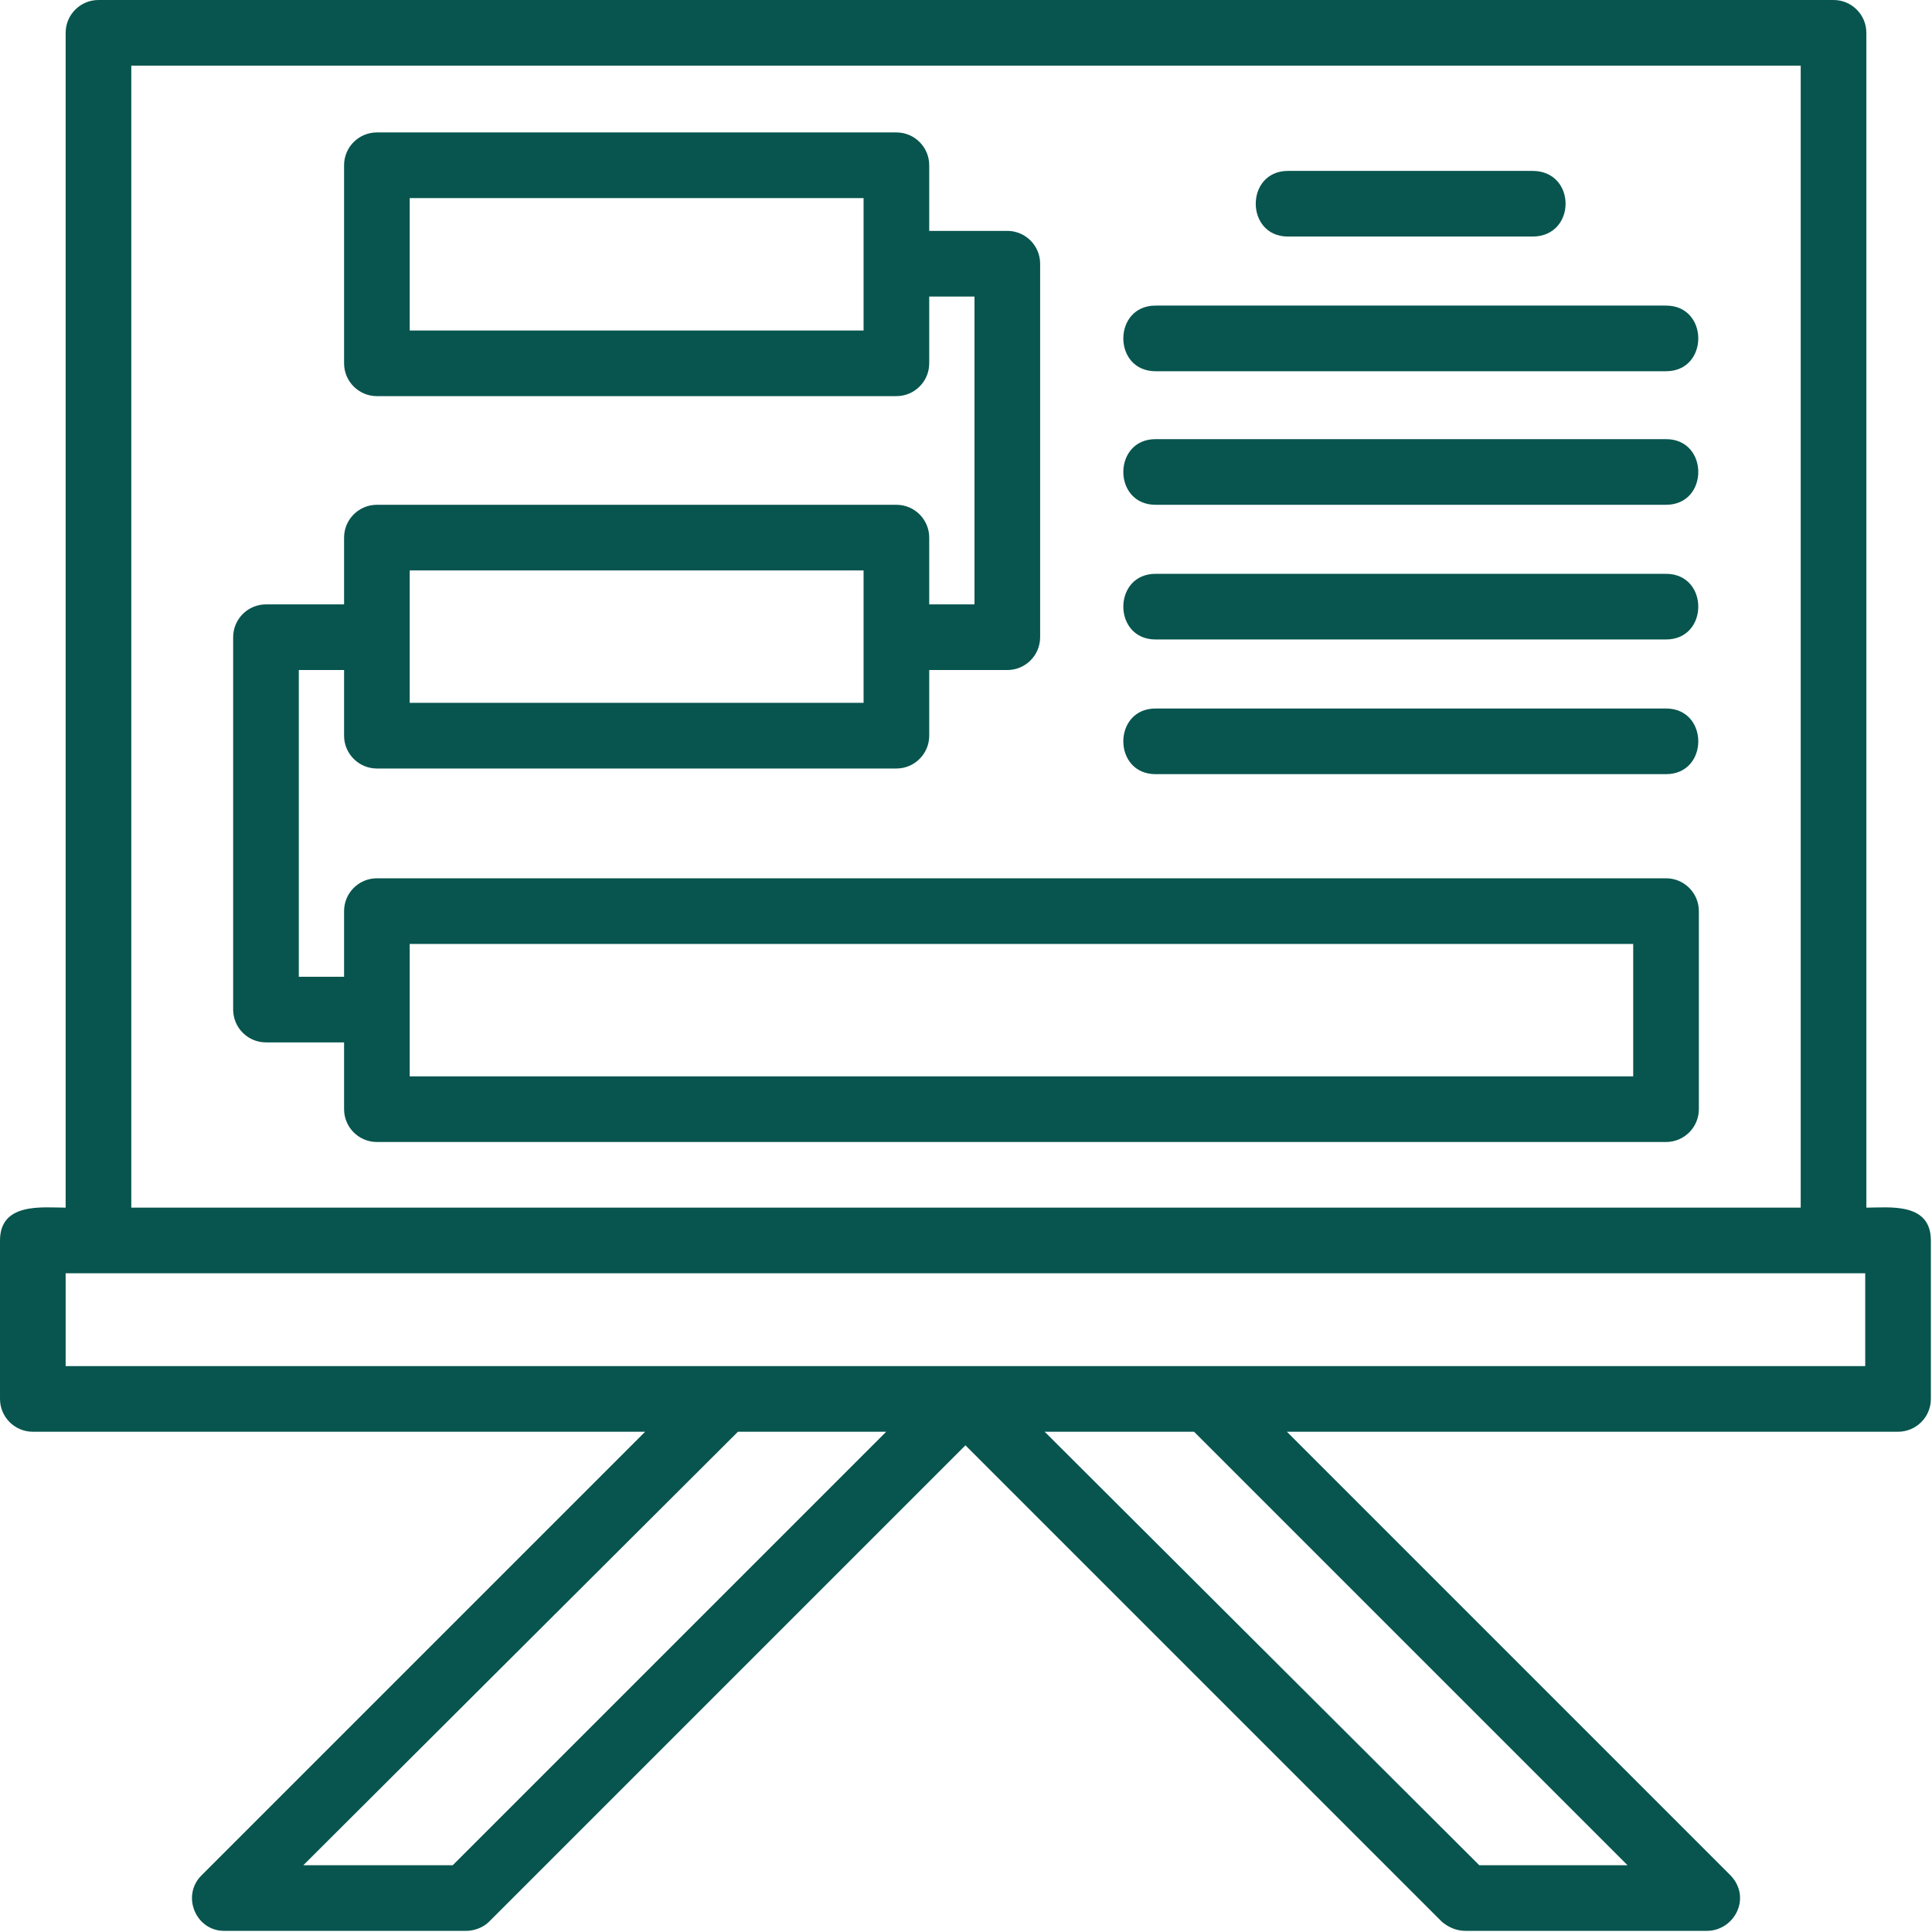
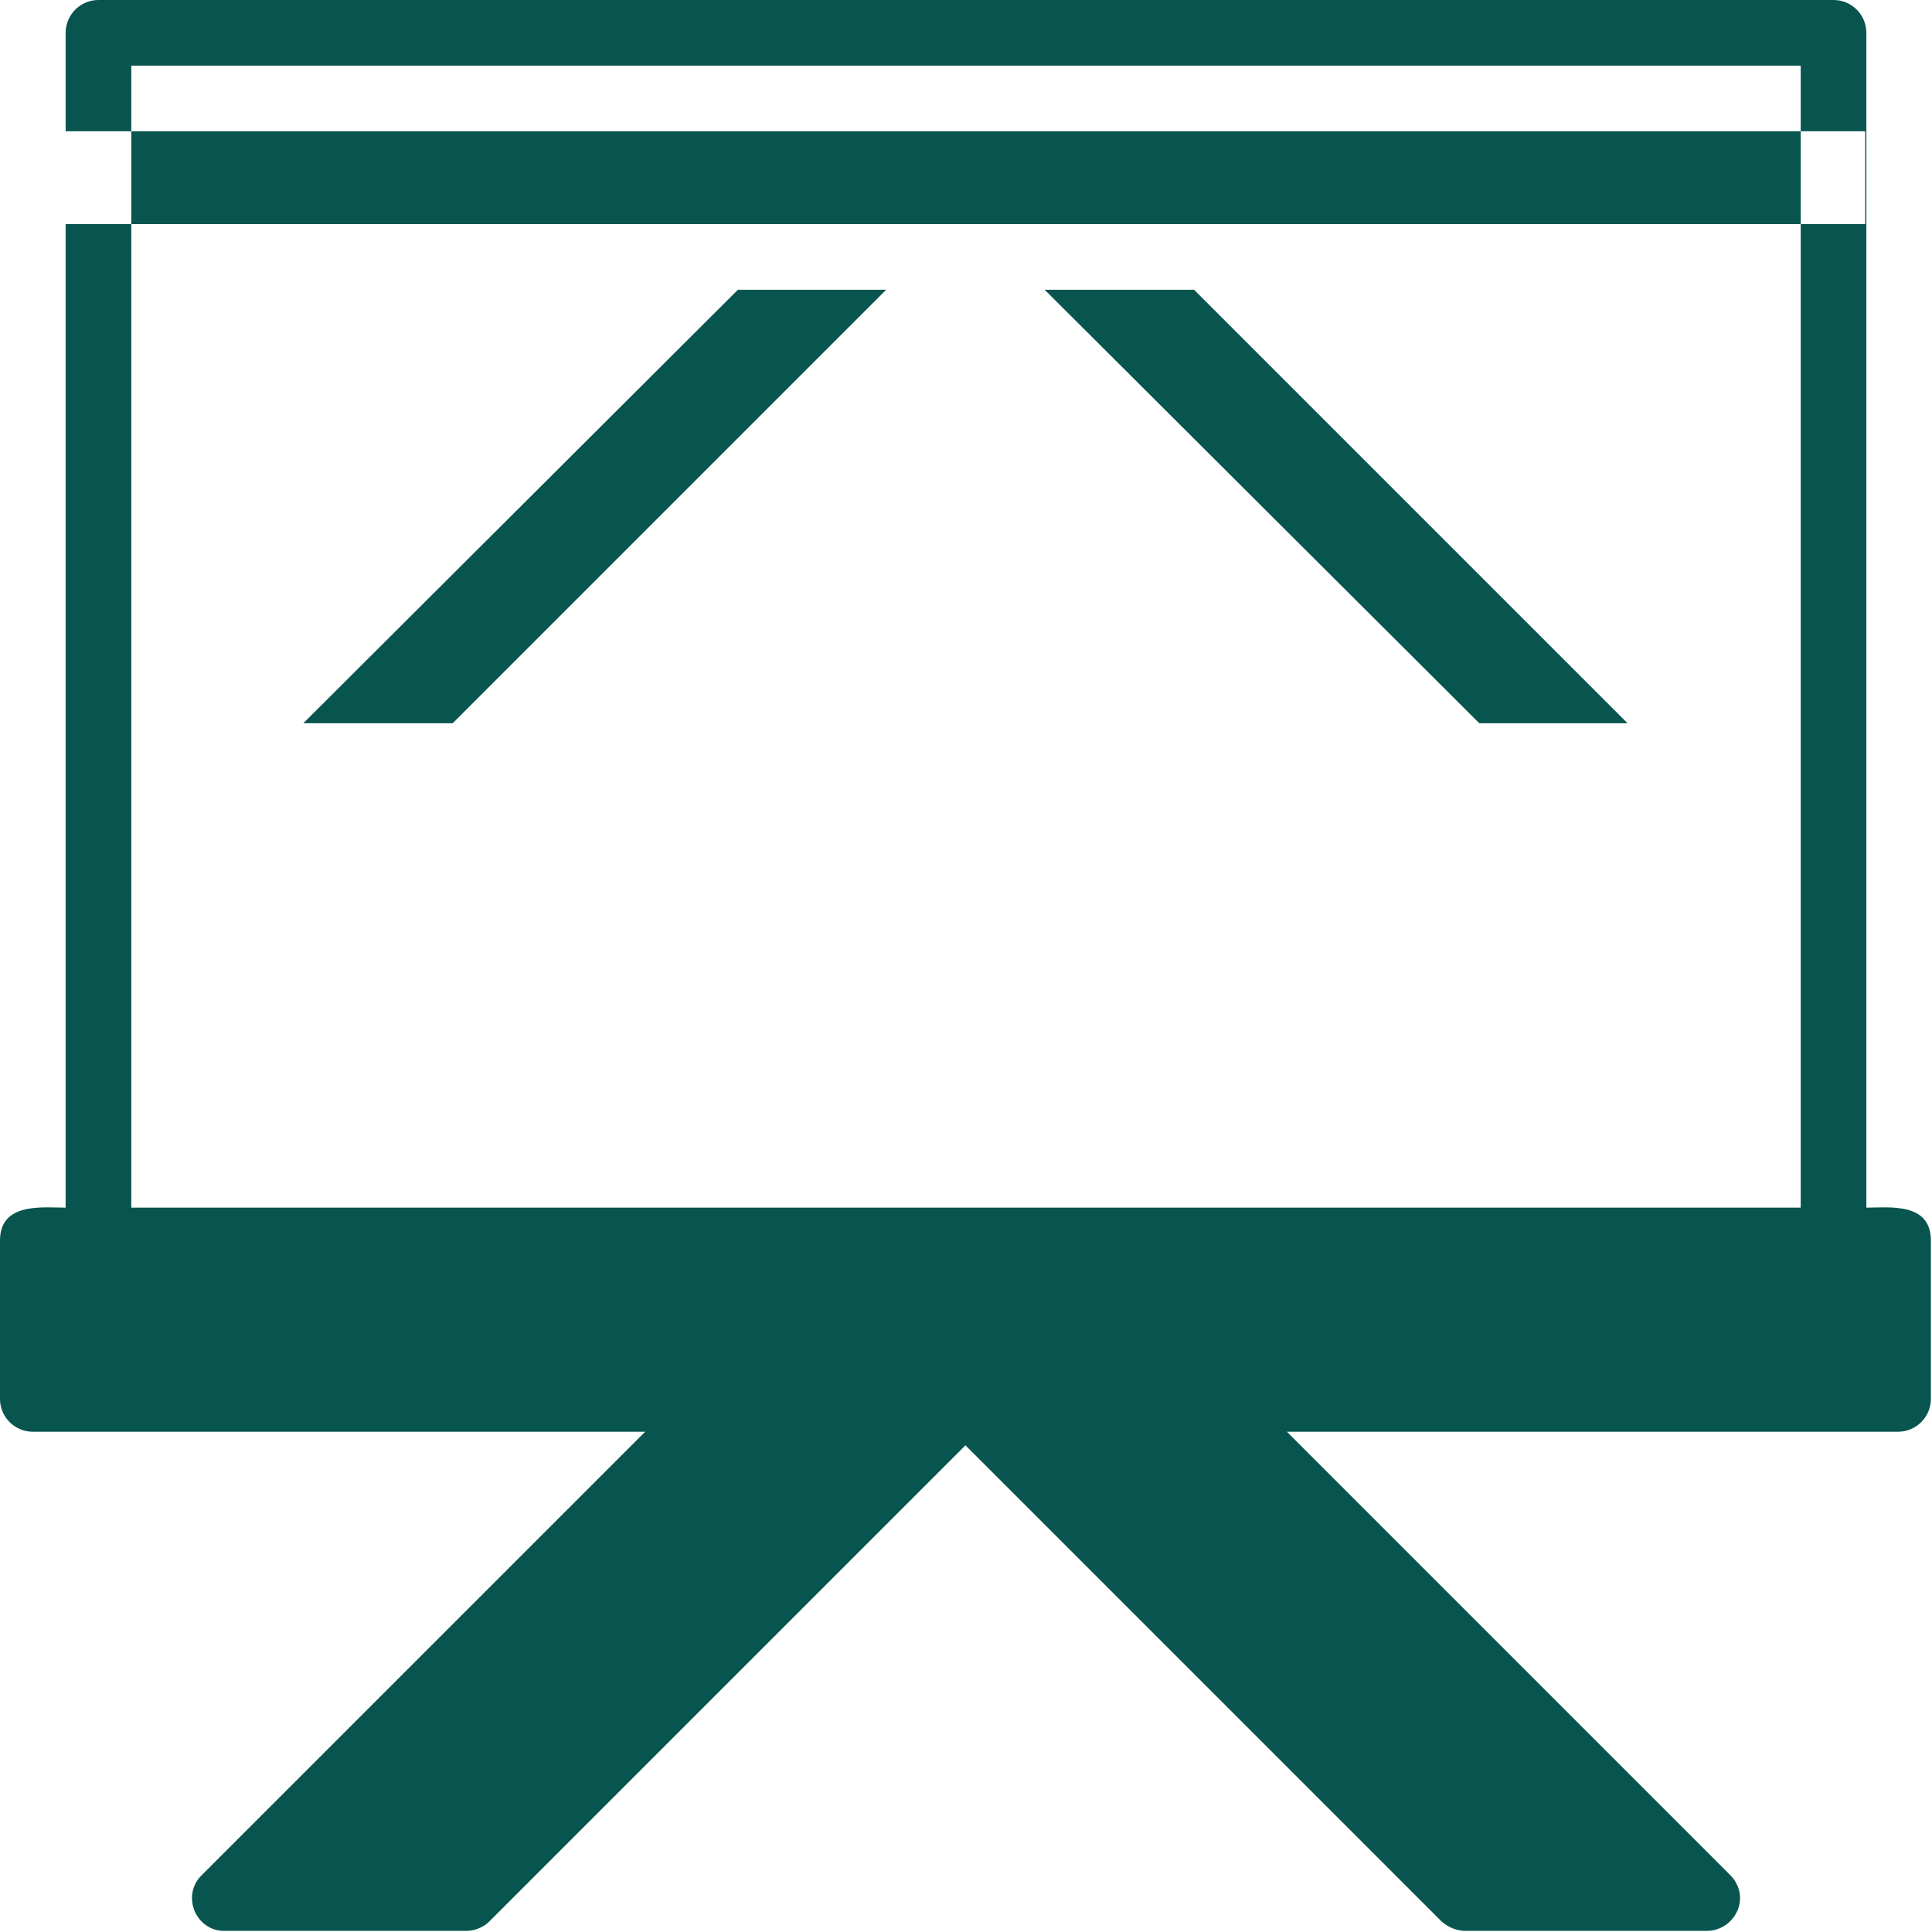
<svg xmlns="http://www.w3.org/2000/svg" clip-rule="evenodd" fill-rule="evenodd" height="300" image-rendering="optimizeQuality" shape-rendering="geometricPrecision" text-rendering="geometricPrecision" viewBox="0 0 1707 1707" width="300">
  <g width="100%" height="100%" transform="matrix(1,0,0,1,0,0)">
    <g id="Layer_x0020_1">
-       <path d="m1508 1706h-213c-8 0-15-3-21-8l-421-421-421 421c-5 5-13 8-20 8h-214c-25 0-38-31-20-49l392-392h-541c-16 0-29-13-29-29v-140c0-34 38-29 58-29v-1038c0-16 13-29 29-29h1533c16 0 29 13 29 29v1038c20 0 57-5 57 29v140c0 16-13 29-29 29h-540l390 390c22 20 6 51-19 51zm-1392-639h1475v-1009h-1475zm524 140h213 215 580v-82h-1590v82zm152-857h-459c-16 0-29-13-29-29v-175c0-16 13-29 29-29h459c16 0 29 13 29 29v58h69c16 0 29 13 29 29v330c0 16-13 29-29 29h-69v58c0 16-13 29-29 29h-459c-16 0-29-13-29-29v-58h-40v271h40v-58c0-16 13-29 29-29h1139c16 0 29 13 29 29v175c0 16-13 29-29 29h-1139c-16 0-29-13-29-29v-59h-69c-16 0-29-13-29-29v-329c0-16 13-29 29-29h69v-59c0-16 13-29 29-29h459c16 0 29 13 29 29v59h40v-272h-40v59c0 16-13 29-29 29zm-430-58h401v-117h-401zm0 329h401v-117h-401zm0 330h1081v-117h-1081zm992-742h-216c-38 0-38-58 0-58h216c39 0 39 58 0 58zm118 119h-451c-38 0-38-58 0-58h451c38 0 38 58 0 58zm0 118h-451c-38 0-38-58 0-58h451c38 0 38 58 0 58zm0 119h-451c-38 0-38-58 0-58h451c38 0 38 58 0 58zm0 119h-451c-38 0-38-58 0-58h451c38 0 38 58 0 58zm-1204 964h132l383-383h-131zm1039 0h131l-383-383h-132z" fill="#07554e" fill-opacity="1" data-original-color="#000000ff" stroke="none" stroke-opacity="1" />
+       <path d="m1508 1706h-213c-8 0-15-3-21-8l-421-421-421 421c-5 5-13 8-20 8h-214c-25 0-38-31-20-49l392-392h-541c-16 0-29-13-29-29v-140c0-34 38-29 58-29v-1038c0-16 13-29 29-29h1533c16 0 29 13 29 29v1038c20 0 57-5 57 29v140c0 16-13 29-29 29h-540l390 390c22 20 6 51-19 51zm-1392-639h1475v-1009h-1475m524 140h213 215 580v-82h-1590v82zm152-857h-459c-16 0-29-13-29-29v-175c0-16 13-29 29-29h459c16 0 29 13 29 29v58h69c16 0 29 13 29 29v330c0 16-13 29-29 29h-69v58c0 16-13 29-29 29h-459c-16 0-29-13-29-29v-58h-40v271h40v-58c0-16 13-29 29-29h1139c16 0 29 13 29 29v175c0 16-13 29-29 29h-1139c-16 0-29-13-29-29v-59h-69c-16 0-29-13-29-29v-329c0-16 13-29 29-29h69v-59c0-16 13-29 29-29h459c16 0 29 13 29 29v59h40v-272h-40v59c0 16-13 29-29 29zm-430-58h401v-117h-401zm0 329h401v-117h-401zm0 330h1081v-117h-1081zm992-742h-216c-38 0-38-58 0-58h216c39 0 39 58 0 58zm118 119h-451c-38 0-38-58 0-58h451c38 0 38 58 0 58zm0 118h-451c-38 0-38-58 0-58h451c38 0 38 58 0 58zm0 119h-451c-38 0-38-58 0-58h451c38 0 38 58 0 58zm0 119h-451c-38 0-38-58 0-58h451c38 0 38 58 0 58zm-1204 964h132l383-383h-131zm1039 0h131l-383-383h-132z" fill="#07554e" fill-opacity="1" data-original-color="#000000ff" stroke="none" stroke-opacity="1" />
    </g>
  </g>
</svg>